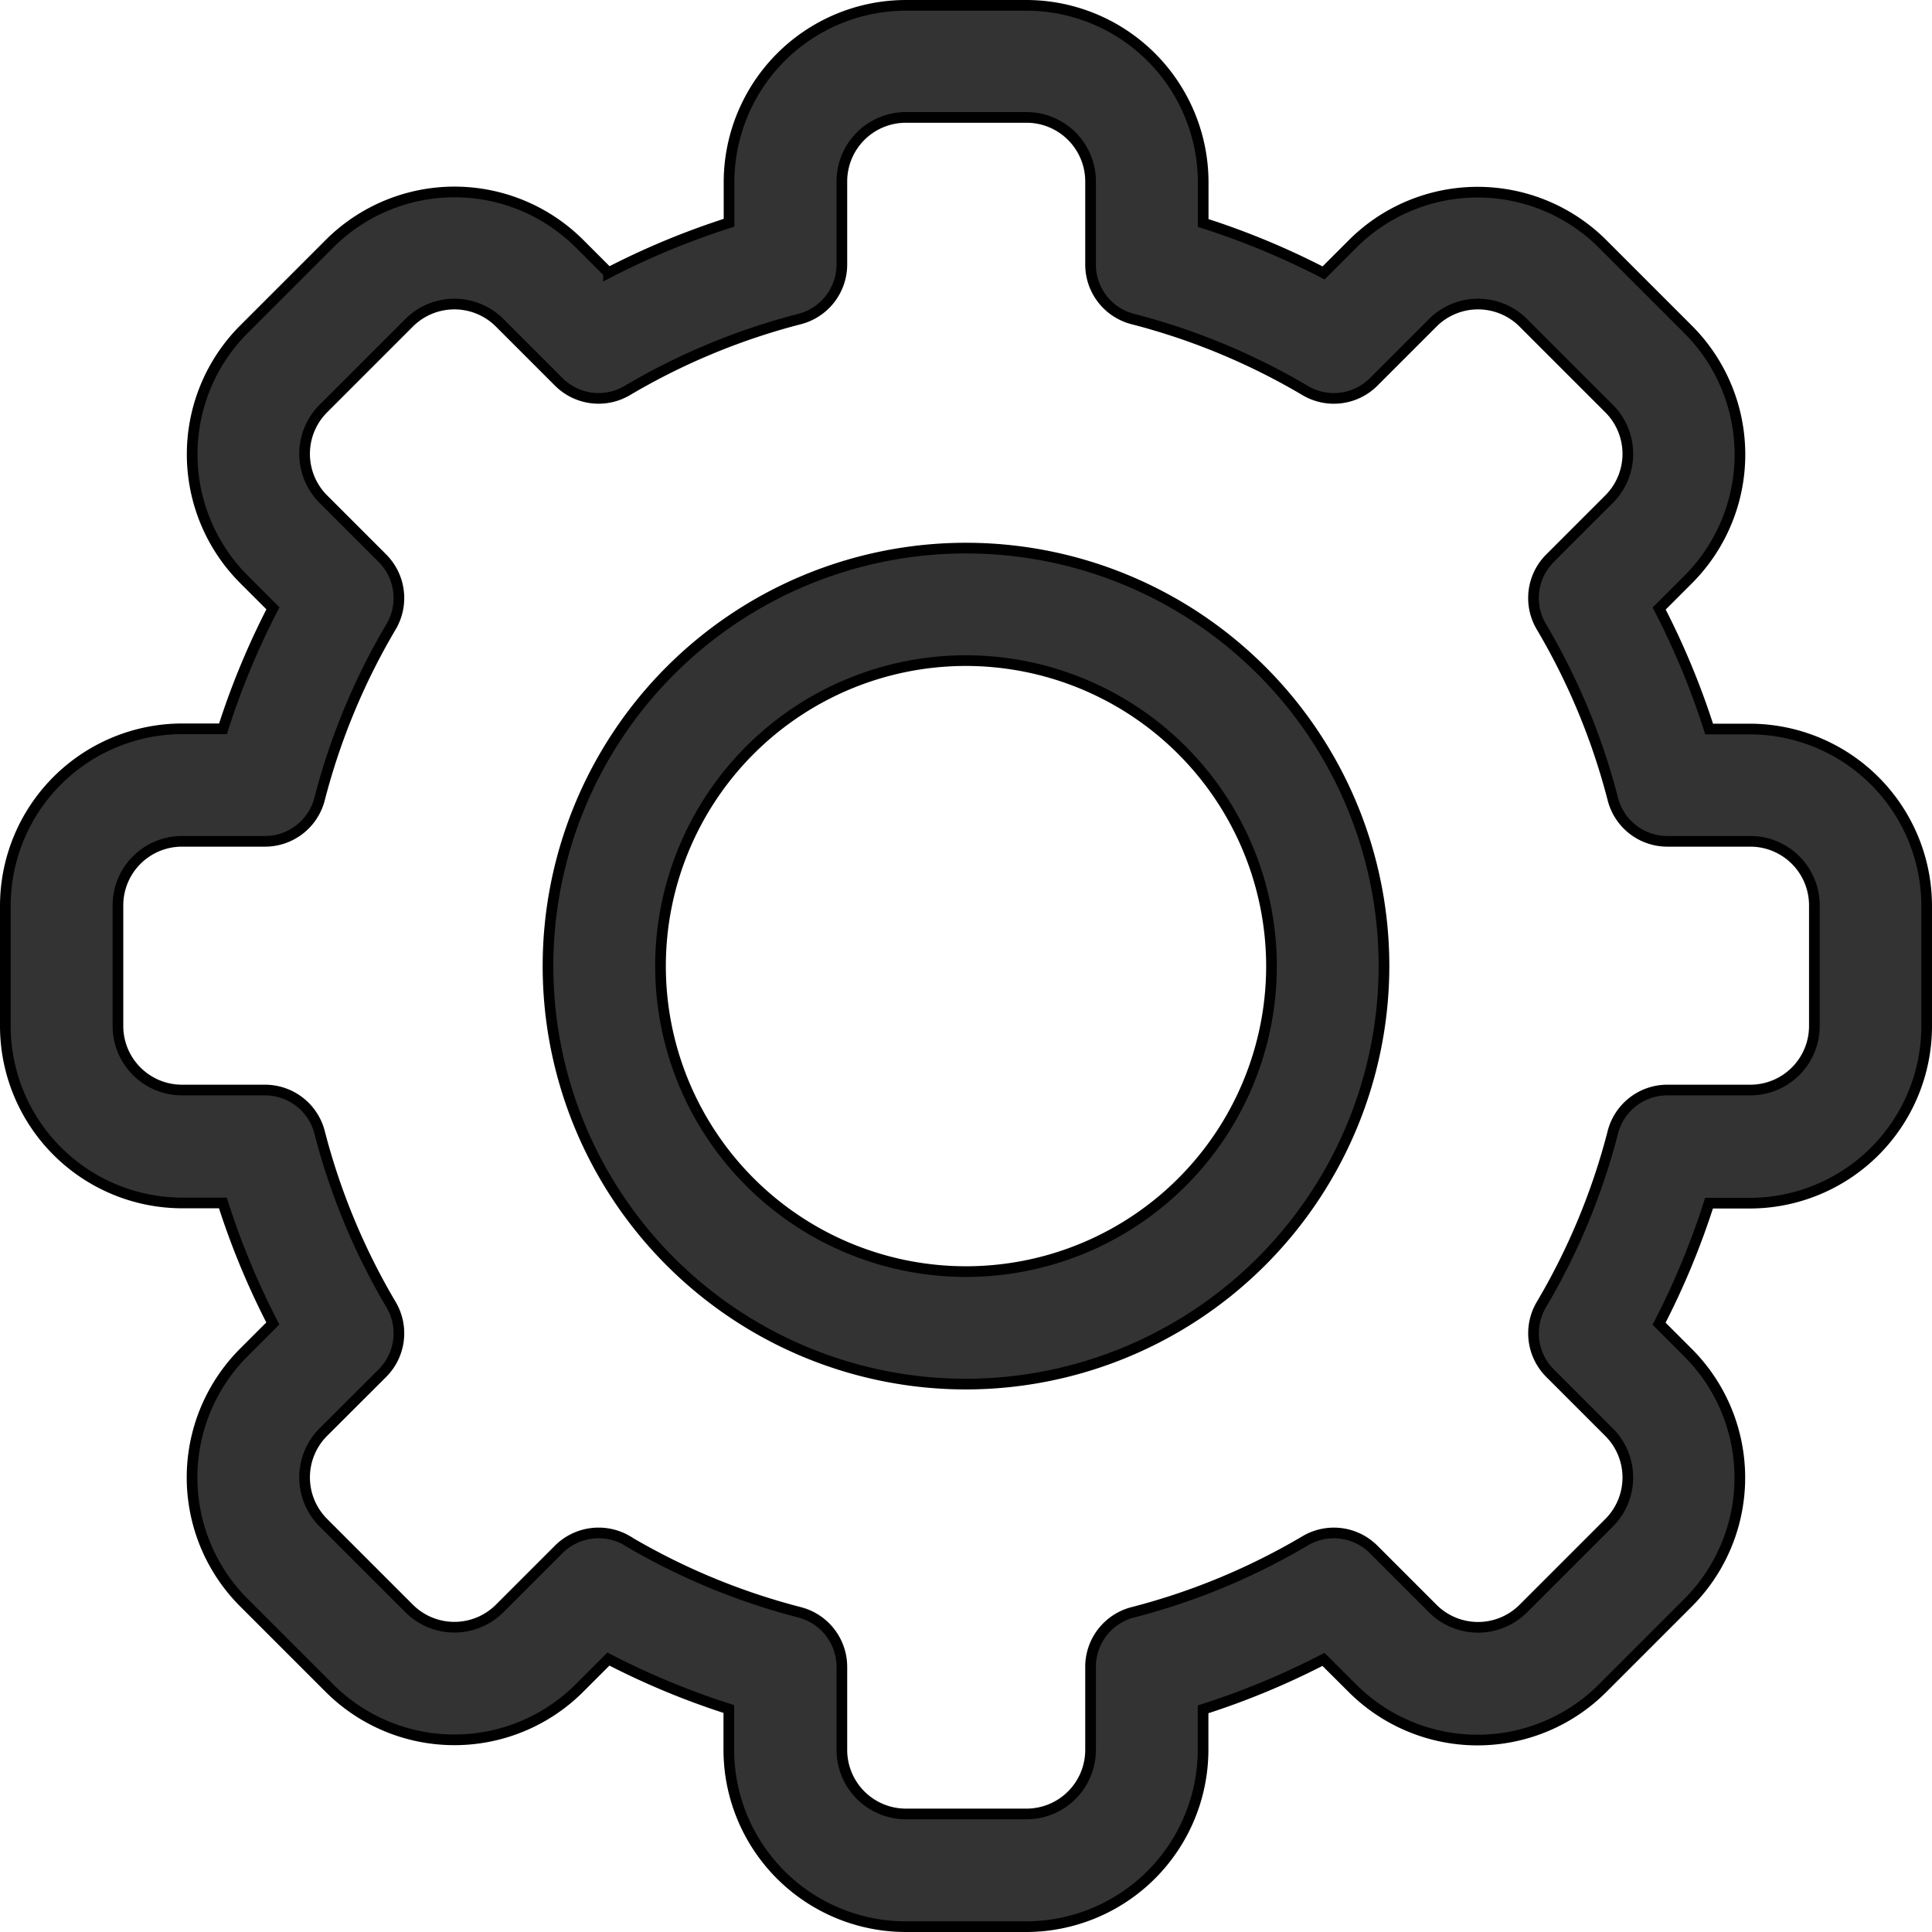
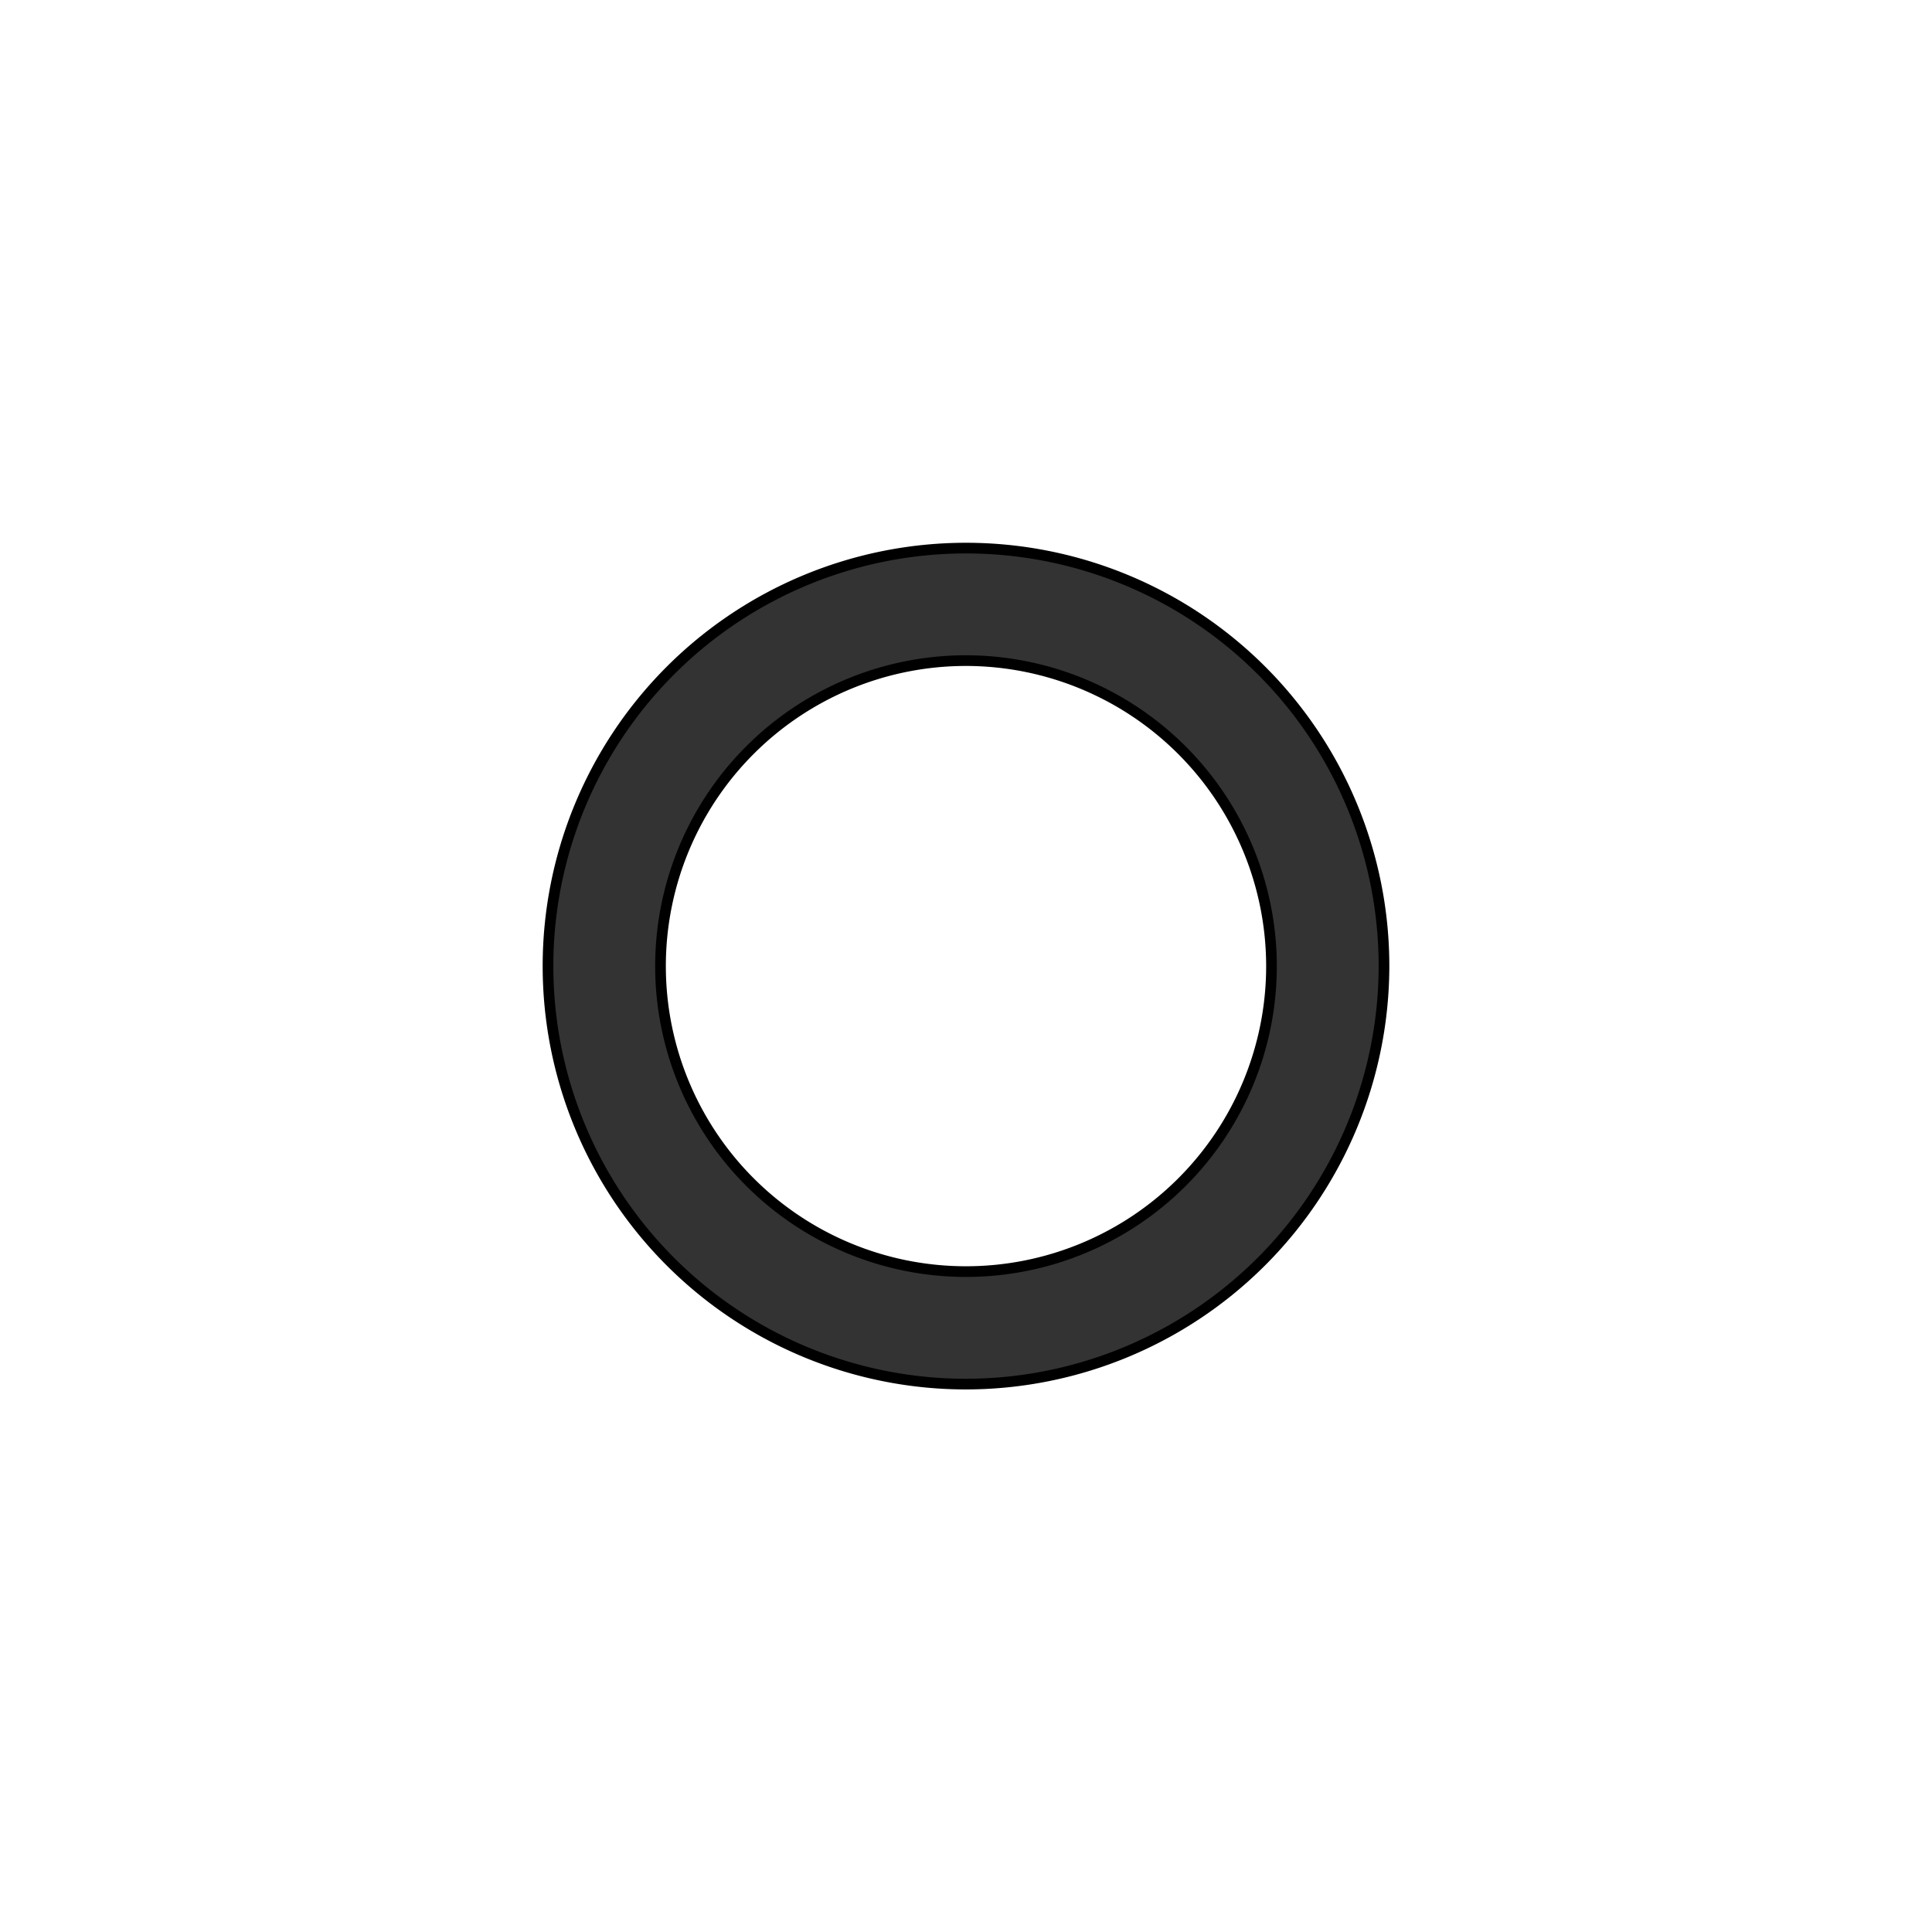
<svg xmlns="http://www.w3.org/2000/svg" width="18.1" height="18.1" viewBox="0 0 18.1 18.1">
  <defs>
    <style>.a{fill:#333;stroke:#000;stroke-width:0.1px;}</style>
  </defs>
  <g transform="translate(-490.95 -191.95)">
-     <path class="a" d="M500.565,210h-1.13a1.659,1.659,0,0,1-1.657-1.657v-.382a7.262,7.262,0,0,1-1.128-.468l-.271.271a1.657,1.657,0,0,1-2.344,0l-.8-.8a1.657,1.657,0,0,1,0-2.344l.271-.271a7.259,7.259,0,0,1-.468-1.129h-.382A1.659,1.659,0,0,1,491,201.565v-1.13a1.659,1.659,0,0,1,1.657-1.657h.382a7.261,7.261,0,0,1,.468-1.129l-.271-.271a1.657,1.657,0,0,1,0-2.344l.8-.8a1.657,1.657,0,0,1,2.344,0l.271.271a7.255,7.255,0,0,1,1.129-.468v-.382A1.659,1.659,0,0,1,499.435,192h1.13a1.659,1.659,0,0,1,1.657,1.657v.382a7.255,7.255,0,0,1,1.128.468l.271-.271a1.657,1.657,0,0,1,2.344,0l.8.8a1.657,1.657,0,0,1,0,2.344l-.271.271a7.261,7.261,0,0,1,.468,1.129h.382A1.659,1.659,0,0,1,509,200.435v1.13a1.659,1.659,0,0,1-1.657,1.657h-.382a7.259,7.259,0,0,1-.468,1.129l.271.271a1.657,1.657,0,0,1,0,2.344l-.8.8a1.657,1.657,0,0,1-2.344,0l-.271-.27a7.277,7.277,0,0,1-1.128.468v.382A1.659,1.659,0,0,1,500.565,210Zm-3.739-3.615a6.221,6.221,0,0,0,1.611.669.528.528,0,0,1,.4.511v.779a.6.6,0,0,0,.6.6h1.13a.6.6,0,0,0,.6-.6v-.779a.527.527,0,0,1,.4-.511,6.225,6.225,0,0,0,1.611-.669.527.527,0,0,1,.641.081l.552.552a.6.6,0,0,0,.852,0l.8-.8a.6.6,0,0,0,0-.852l-.552-.552a.528.528,0,0,1-.081-.641,6.212,6.212,0,0,0,.669-1.611.527.527,0,0,1,.51-.4h.779a.6.6,0,0,0,.6-.6v-1.13a.6.6,0,0,0-.6-.6h-.779a.527.527,0,0,1-.51-.4,6.214,6.214,0,0,0-.669-1.611.527.527,0,0,1,.081-.641l.552-.552a.6.6,0,0,0,0-.852l-.8-.8a.6.6,0,0,0-.852,0l-.552.552a.527.527,0,0,1-.641.081,6.219,6.219,0,0,0-1.611-.669.527.527,0,0,1-.4-.511v-.779a.6.6,0,0,0-.6-.6h-1.13a.6.6,0,0,0-.6.6v.779a.528.528,0,0,1-.4.511,6.223,6.223,0,0,0-1.611.669.528.528,0,0,1-.641-.081l-.552-.552a.6.6,0,0,0-.852,0l-.8.8a.6.6,0,0,0,0,.852l.552.552a.528.528,0,0,1,.081.641,6.22,6.22,0,0,0-.669,1.611.528.528,0,0,1-.511.4h-.779a.6.6,0,0,0-.6.6v1.13a.6.6,0,0,0,.6.6h.779a.528.528,0,0,1,.511.4,6.22,6.22,0,0,0,.669,1.611.528.528,0,0,1-.081.641l-.552.551a.6.6,0,0,0,0,.852l.8.8a.6.6,0,0,0,.852,0l.552-.552a.53.53,0,0,1,.641-.081Zm0,0" transform="translate(0 0)" />
    <path class="a" d="M603.365,308.282a3.916,3.916,0,1,1,3.916-3.917,3.921,3.921,0,0,1-3.916,3.917Zm0-6.778a2.862,2.862,0,1,0,2.862,2.862,2.865,2.865,0,0,0-2.862-2.862Zm0,0" transform="translate(-103.365 -103.365)" />
  </g>
</svg>